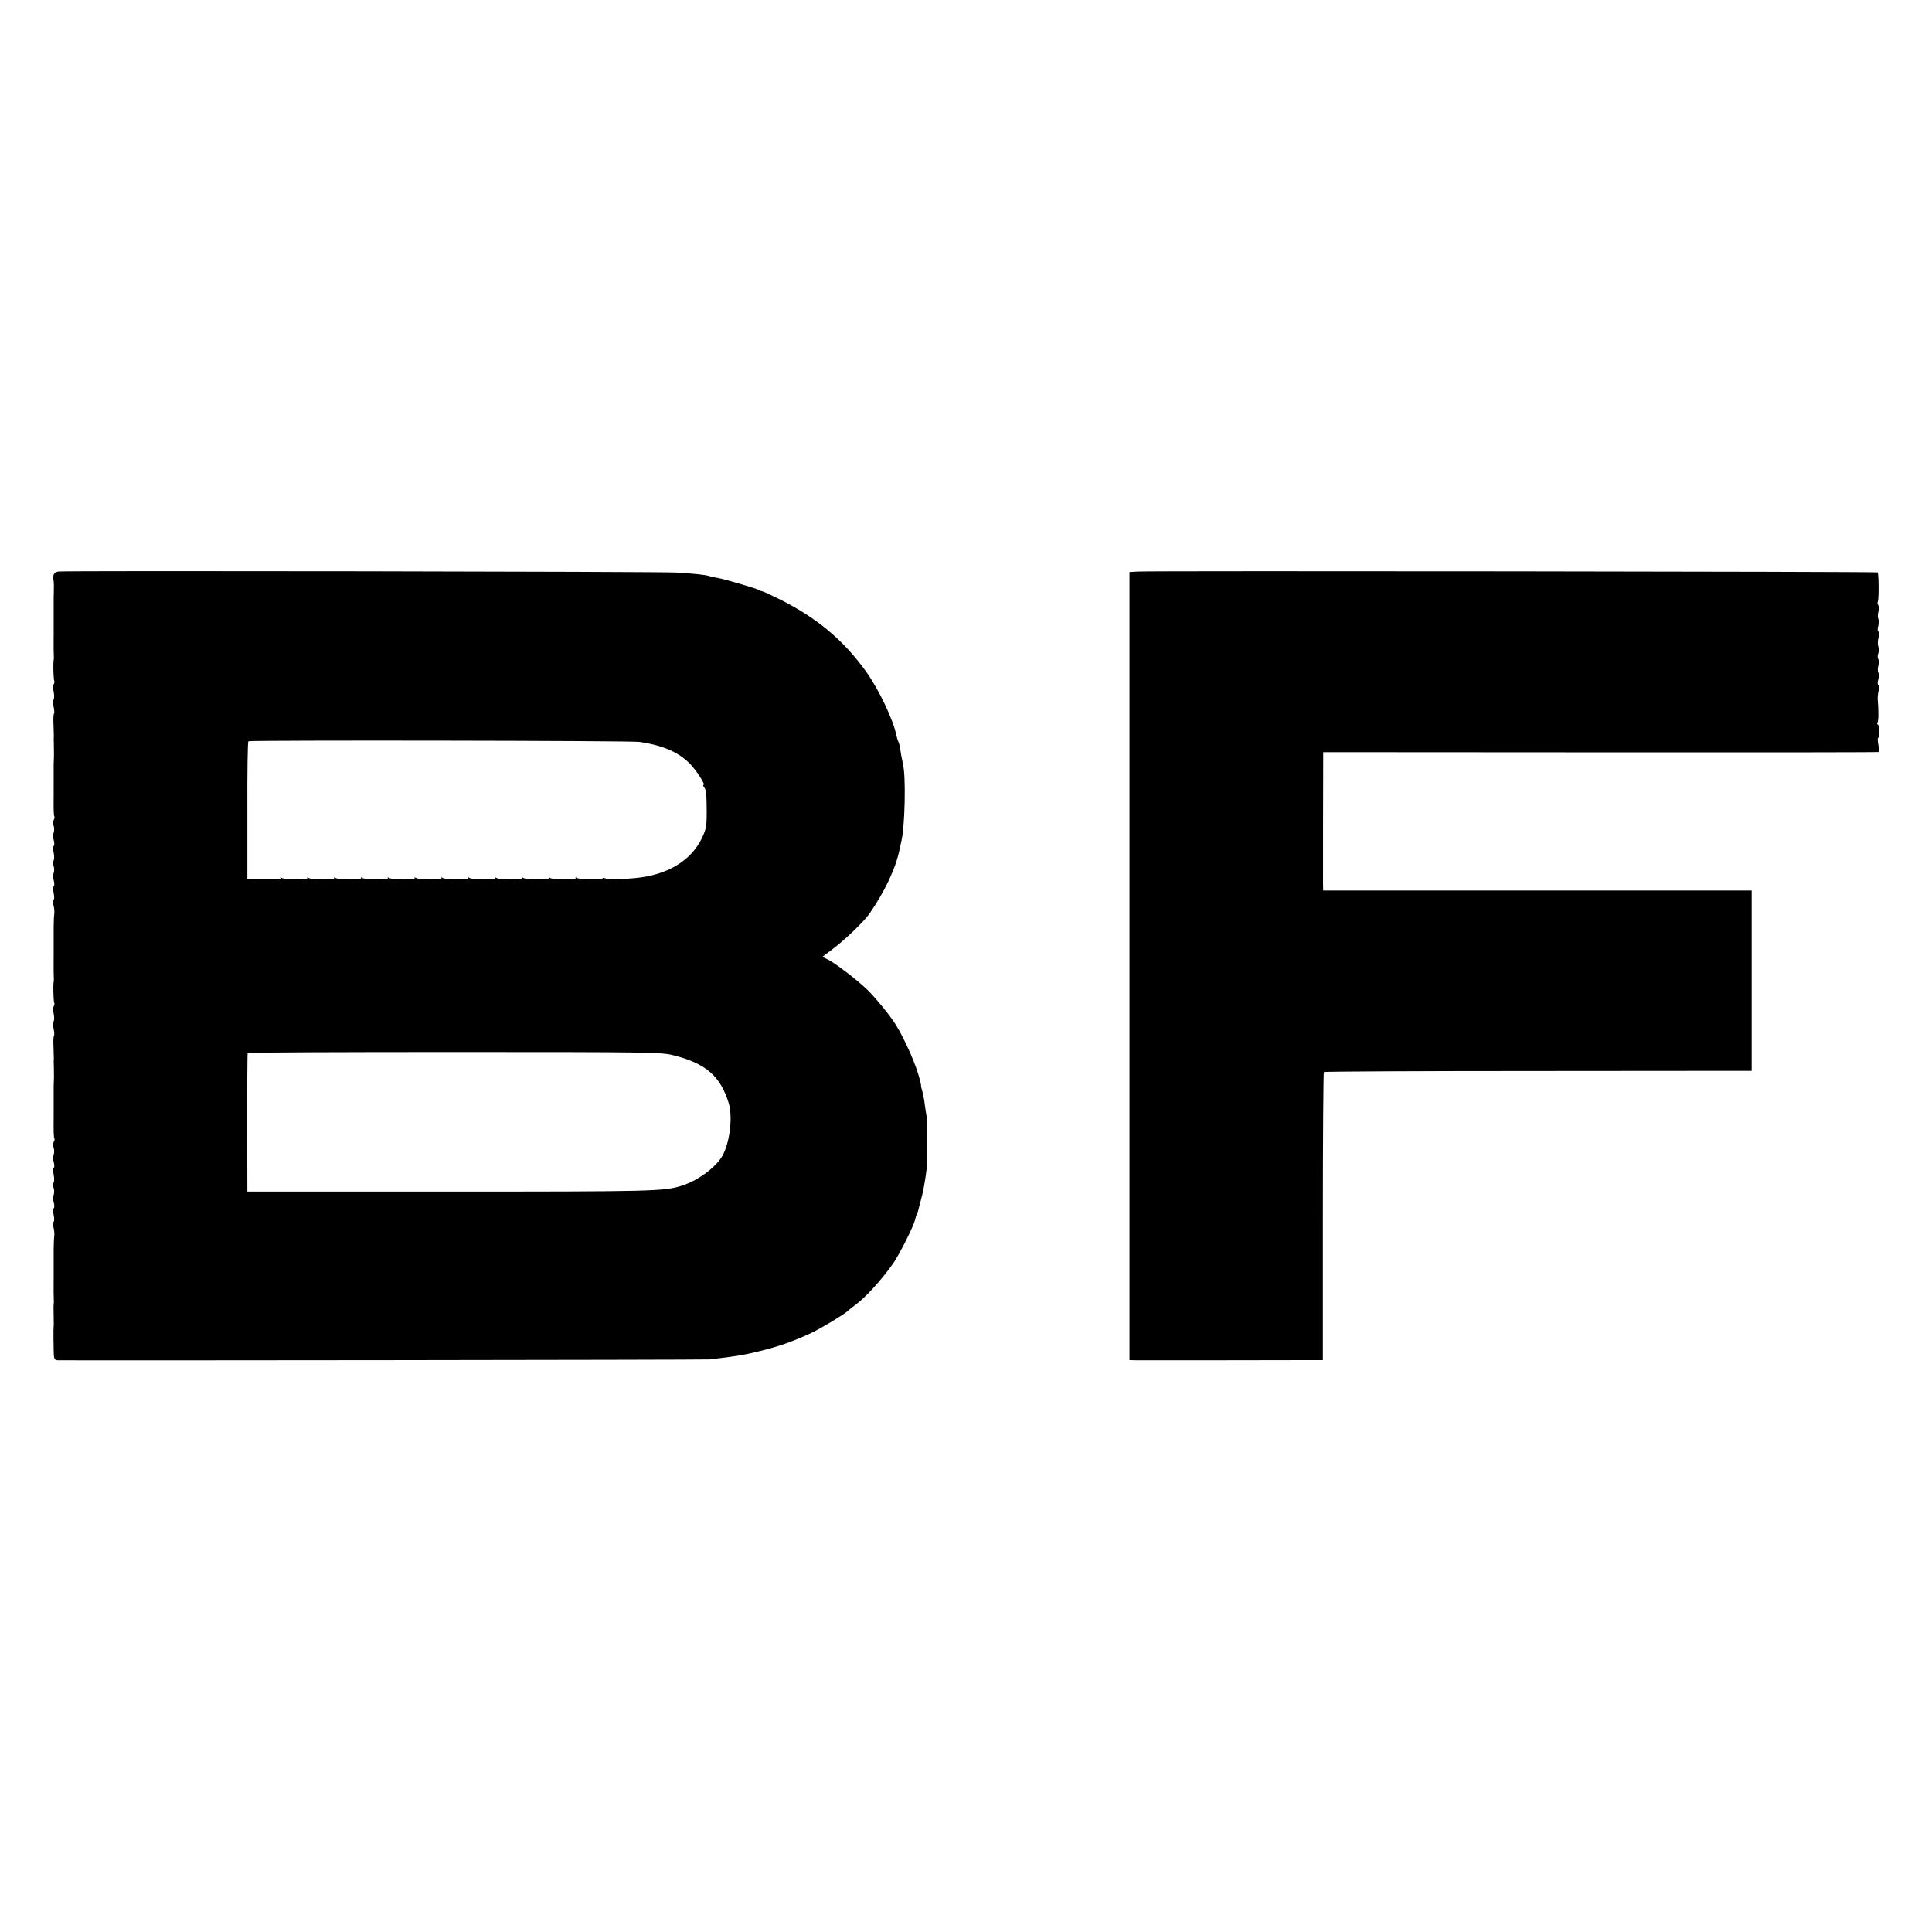
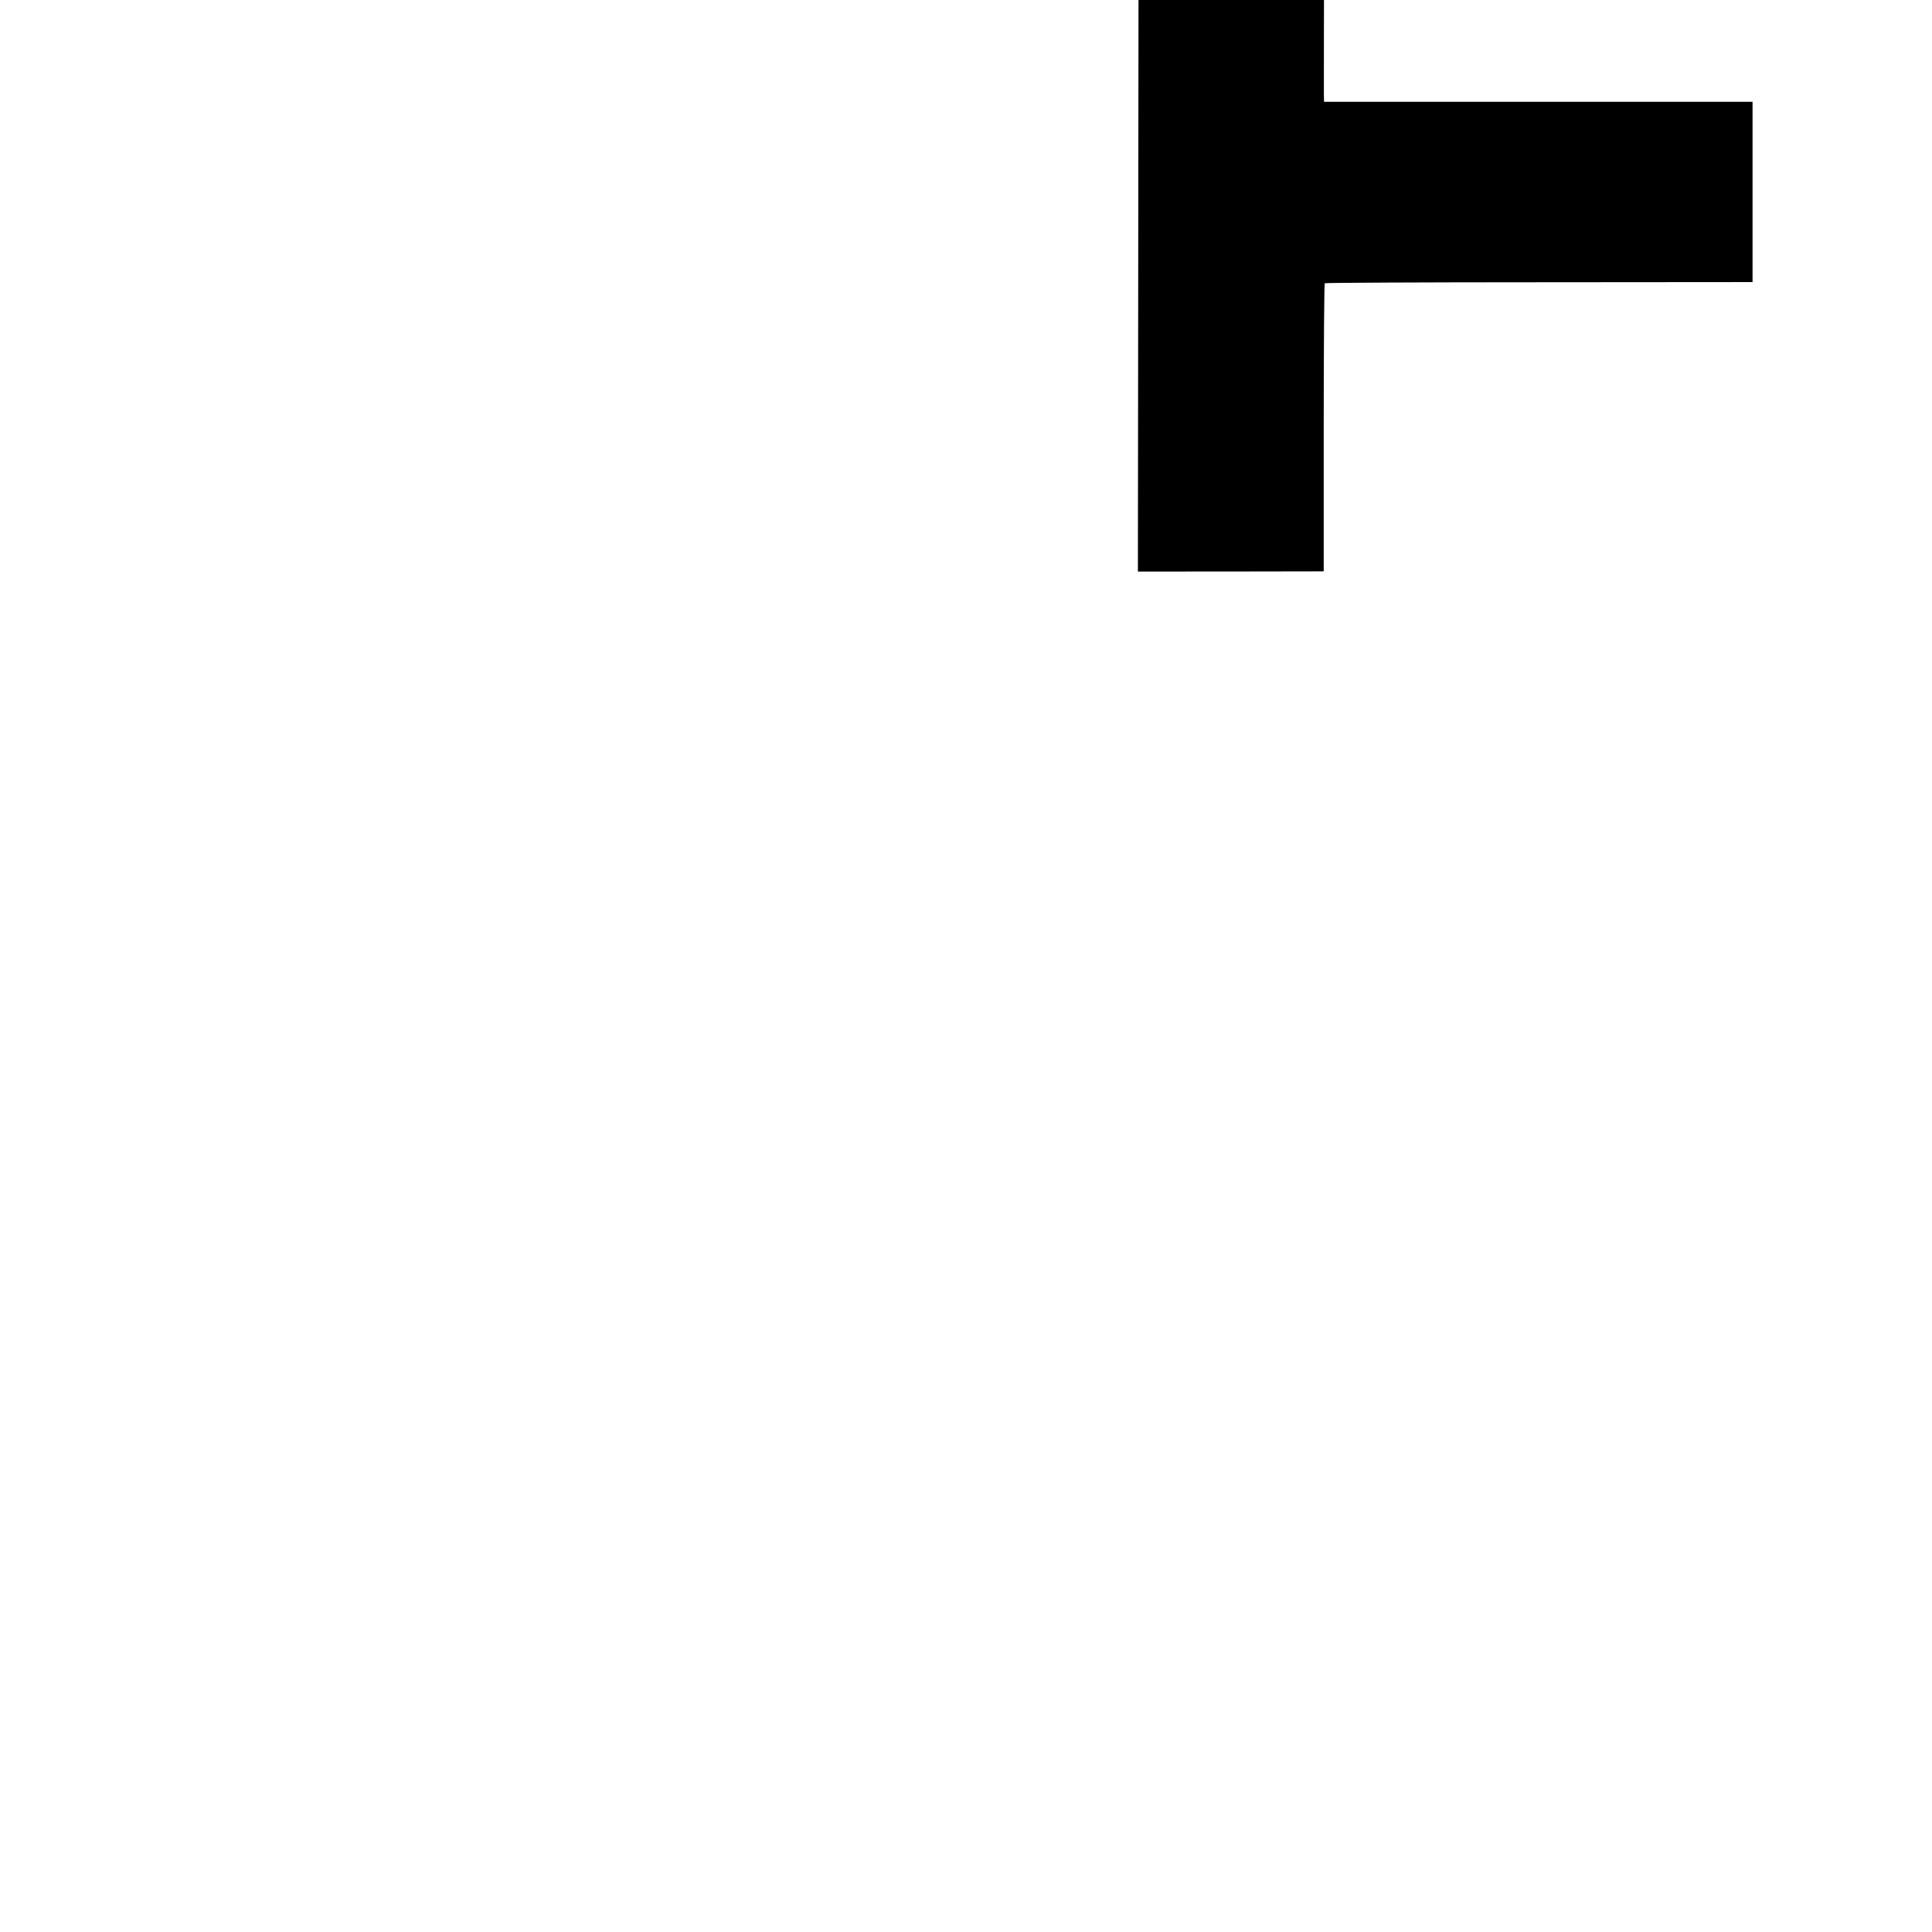
<svg xmlns="http://www.w3.org/2000/svg" version="1.0" width="1152pt" height="1152pt" viewBox="0 0 1152 1152" preserveAspectRatio="xMidYMid meet">
  <g transform="translate(0,1152) scale(0.1,-0.1)" fill="#000000" stroke="none">
-     <path d="M348 8112 c-27 -3 -36 -22 -28 -57 1 -5 2 -31 1 -57 -1 -27 -1 -55 -1 -63 0 -8 0 -22 0 -30 0 -8 0 -26 0 -40 0 -14 0 -32 0 -40 0 -8 0 -26 0 -40 0 -14 0 -33 0 -42 -1 -53 0 -132 1 -140 1 -4 0 -12 -1 -18 -4 -21 -1 -115 3 -123 3 -4 2 -14 -2 -21 -5 -7 -5 -28 -1 -46 4 -18 4 -38 0 -45 -4 -7 -4 -27 0 -46 4 -18 5 -36 2 -39 -3 -3 -5 -31 -3 -63 1 -31 2 -64 2 -72 -1 -8 -1 -28 0 -45 1 -63 1 -71 0 -95 -1 -14 -1 -33 -1 -42 0 -10 0 -29 0 -43 0 -14 0 -32 0 -40 0 -8 0 -26 0 -40 0 -14 0 -33 0 -42 -1 -86 0 -125 4 -131 3 -4 1 -14 -4 -22 -4 -7 -5 -23 0 -34 4 -12 4 -30 0 -41 -4 -11 -4 -32 1 -47 4 -15 4 -30 -1 -33 -4 -3 -4 -20 0 -39 4 -19 4 -40 0 -47 -5 -7 -5 -22 0 -33 4 -12 4 -30 0 -41 -4 -11 -4 -32 1 -47 4 -15 4 -30 -1 -33 -4 -3 -4 -21 0 -40 4 -19 4 -37 0 -40 -5 -3 -5 -18 -1 -33 4 -15 6 -36 5 -47 -3 -23 -4 -63 -4 -87 0 -10 0 -29 0 -43 0 -14 0 -32 0 -40 0 -8 0 -26 0 -40 0 -14 0 -33 0 -42 -1 -53 0 -132 1 -140 1 -4 0 -12 -1 -18 -4 -21 -1 -115 3 -123 3 -4 2 -14 -2 -21 -5 -7 -5 -28 -1 -46 4 -18 4 -38 0 -45 -4 -7 -4 -27 0 -46 4 -18 5 -36 2 -39 -3 -3 -5 -31 -3 -63 1 -31 2 -64 2 -72 -1 -8 -1 -28 0 -45 1 -63 1 -71 0 -95 -1 -14 -1 -33 -1 -42 0 -10 0 -29 0 -43 0 -14 0 -32 0 -40 0 -8 0 -26 0 -40 0 -14 0 -33 0 -42 -1 -86 0 -125 4 -131 3 -4 1 -14 -4 -22 -4 -7 -5 -23 0 -34 4 -12 4 -30 0 -41 -4 -11 -4 -32 1 -47 4 -15 4 -30 -1 -33 -4 -3 -4 -20 0 -39 4 -19 4 -40 0 -47 -5 -7 -5 -22 0 -33 4 -12 4 -30 0 -41 -4 -11 -4 -32 1 -47 4 -15 4 -30 -1 -33 -4 -3 -4 -21 0 -40 4 -19 4 -37 0 -40 -5 -3 -5 -18 -1 -33 4 -15 6 -36 5 -47 -3 -23 -4 -63 -4 -87 0 -10 0 -29 0 -43 0 -14 0 -32 0 -40 0 -8 0 -26 0 -40 0 -14 0 -33 0 -42 -1 -53 0 -132 1 -140 1 -4 0 -12 -1 -18 -1 -5 -1 -35 0 -65 1 -52 1 -62 -1 -92 0 -7 0 -31 0 -53 0 -22 1 -48 1 -57 0 -59 3 -68 24 -69 123 -2 3860 2 3887 5 170 20 190 24 289 47 120 29 203 58 316 110 54 25 197 111 218 131 8 7 26 22 41 33 63 45 159 150 229 249 37 52 122 221 132 261 4 17 9 35 13 40 3 6 6 15 7 20 1 6 7 30 14 55 16 59 26 113 36 195 5 43 5 276 0 301 -2 12 -7 44 -11 72 -3 29 -10 66 -15 83 -5 17 -9 34 -8 38 0 3 -1 8 -2 11 -1 3 -3 12 -5 20 -16 75 -88 241 -143 329 -34 55 -118 158 -171 210 -61 59 -198 164 -241 183 l-27 12 71 54 c73 56 177 157 209 202 93 134 159 274 181 385 4 17 9 41 12 55 20 91 26 377 9 450 -8 37 -16 82 -19 106 -2 11 -6 25 -9 31 -3 5 -8 20 -11 34 -17 92 -105 277 -182 385 -134 186 -291 318 -508 427 -54 27 -104 50 -110 51 -6 1 -15 4 -21 8 -17 10 -208 66 -246 72 -20 3 -42 8 -50 11 -19 7 -86 14 -194 21 -92 6 -3638 12 -3687 6z m3467 -1016 c133 -20 224 -58 292 -123 39 -37 102 -133 88 -133 -4 0 -3 -6 2 -12 14 -17 16 -36 17 -148 0 -82 -3 -103 -26 -152 -65 -140 -209 -227 -403 -244 -118 -10 -150 -11 -173 -2 -13 4 -21 5 -19 0 7 -10 -136 -7 -153 3 -7 5 -11 4 -7 -1 6 -11 -135 -10 -153 1 -7 5 -11 4 -7 -1 6 -11 -135 -10 -153 1 -7 5 -11 4 -7 -1 6 -11 -135 -10 -153 1 -7 5 -11 4 -7 -1 6 -11 -135 -10 -153 1 -7 5 -11 4 -7 -1 6 -11 -135 -10 -153 1 -7 5 -11 4 -7 -1 6 -11 -135 -10 -153 1 -7 5 -11 4 -7 -1 6 -11 -135 -10 -153 1 -7 5 -11 4 -7 -1 6 -11 -135 -10 -153 1 -7 5 -11 4 -7 -1 6 -11 -135 -10 -153 1 -7 5 -11 4 -7 -1 6 -11 -135 -10 -153 1 -7 5 -11 4 -7 -1 6 -11 -135 -10 -153 1 -7 5 -11 4 -8 -1 6 -8 -18 -9 -157 -5 l-40 1 0 408 c-1 224 2 409 6 412 10 7 2286 4 2334 -4z m199 -1868 c193 -48 281 -123 331 -285 25 -82 7 -236 -37 -314 -38 -68 -145 -148 -240 -178 -106 -35 -172 -36 -1398 -36 l-1195 0 -1 410 c0 226 1 413 3 416 1 4 556 6 1232 6 1162 0 1234 -1 1305 -19z" />
-     <path d="M6785 8112 l-50 -3 0 -2349 0 -2350 45 -1 c53 0 969 0 1052 1 l56 0 0 856 c0 471 3 858 6 862 4 3 579 6 1279 6 l1272 1 0 538 0 537 -1277 0 -1278 0 -1 38 c0 43 0 663 1 737 l0 50 1652 -1 c909 -1 1656 0 1659 2 4 2 3 22 -1 44 -4 22 -5 40 -1 40 3 0 6 18 6 40 0 22 -4 40 -8 40 -5 0 -5 5 -2 11 7 10 7 75 2 129 -2 14 0 40 4 58 4 17 3 34 -1 37 -5 3 -5 18 0 34 4 15 4 34 0 41 -4 7 -4 25 0 40 4 15 4 33 0 40 -5 7 -5 23 0 34 4 12 4 30 0 41 -4 11 -4 34 1 52 4 18 3 35 -1 38 -5 3 -5 18 0 34 4 15 4 34 0 41 -4 7 -4 25 0 40 4 15 4 33 0 41 -5 7 -6 17 -3 22 7 11 6 167 -1 174 -5 5 -4329 10 -4411 5z" />
+     <path d="M6785 8112 c53 0 969 0 1052 1 l56 0 0 856 c0 471 3 858 6 862 4 3 579 6 1279 6 l1272 1 0 538 0 537 -1277 0 -1278 0 -1 38 c0 43 0 663 1 737 l0 50 1652 -1 c909 -1 1656 0 1659 2 4 2 3 22 -1 44 -4 22 -5 40 -1 40 3 0 6 18 6 40 0 22 -4 40 -8 40 -5 0 -5 5 -2 11 7 10 7 75 2 129 -2 14 0 40 4 58 4 17 3 34 -1 37 -5 3 -5 18 0 34 4 15 4 34 0 41 -4 7 -4 25 0 40 4 15 4 33 0 40 -5 7 -5 23 0 34 4 12 4 30 0 41 -4 11 -4 34 1 52 4 18 3 35 -1 38 -5 3 -5 18 0 34 4 15 4 34 0 41 -4 7 -4 25 0 40 4 15 4 33 0 41 -5 7 -6 17 -3 22 7 11 6 167 -1 174 -5 5 -4329 10 -4411 5z" />
  </g>
</svg>